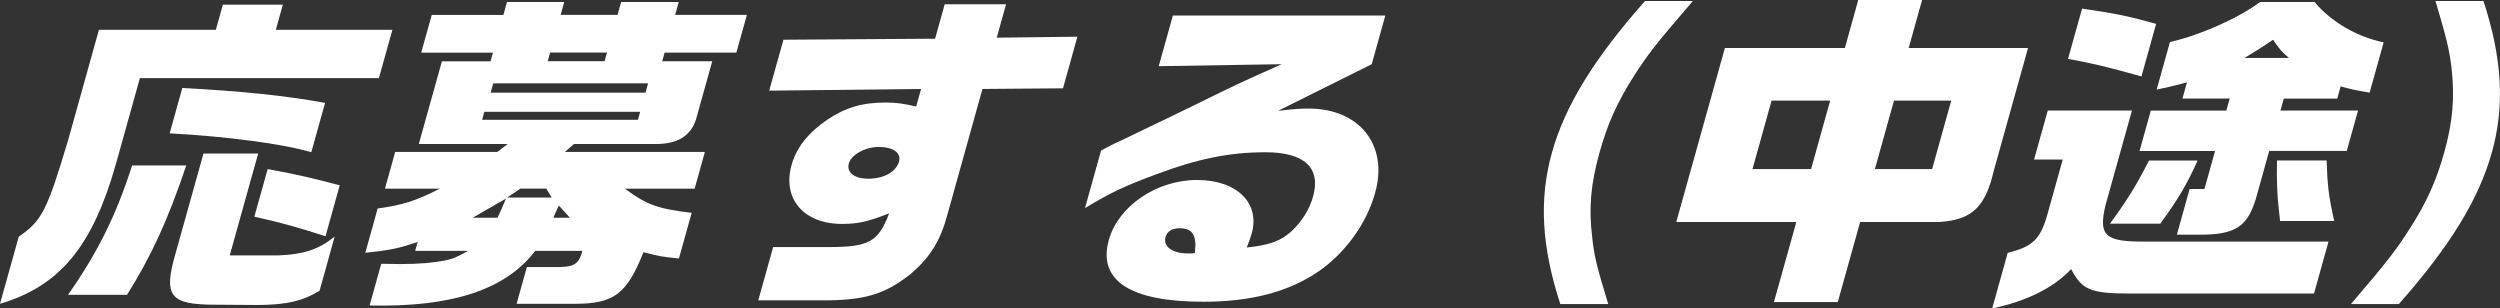
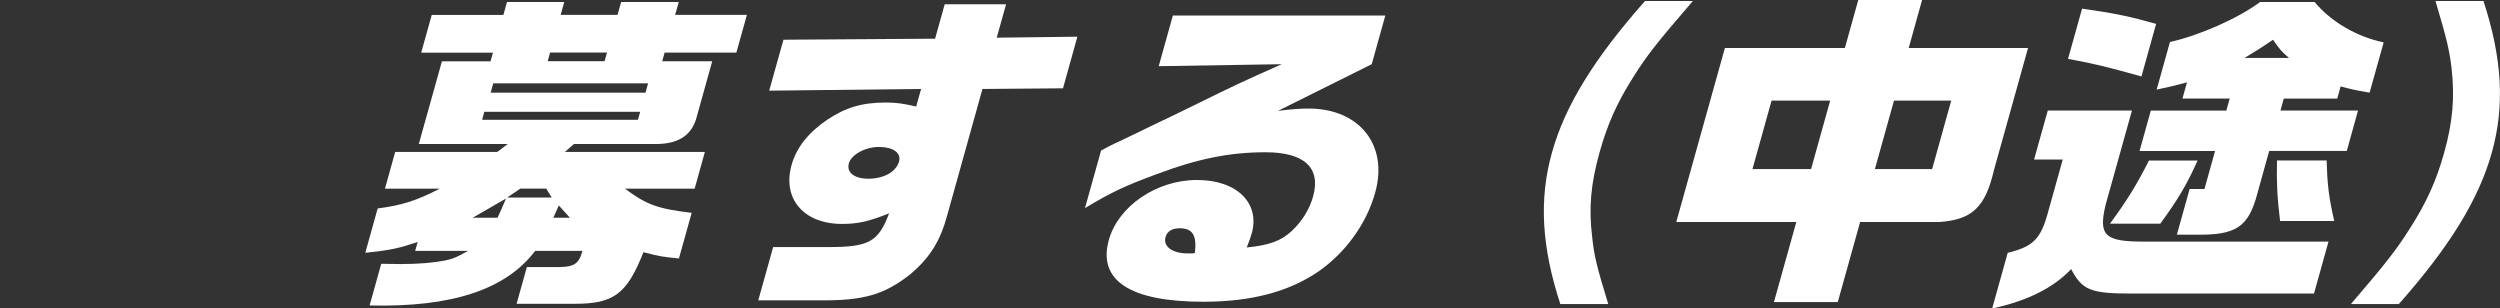
<svg xmlns="http://www.w3.org/2000/svg" width="227" height="28" viewBox="0 0 227 28" fill="none">
  <rect x="0" y="0" width="227" height="28" fill="#333333" stroke="none" />
  <g clip-path="url(#clip0_639_45)">
-     <path d="M19.598 2.704L20.237 0.421H25.684L25.045 2.704H35.632L34.405 7.093H12.702L10.512 14.936C8.39 22.418 5.39 25.991 0 27.584L1.705 21.487C3.799 20.048 4.272 19.145 6.206 12.654L8.983 2.704H19.598ZM16.912 15.023C15.252 19.949 13.792 23.162 11.533 26.768H6.177C8.887 22.894 10.541 19.561 11.995 15.023H16.912ZM28.268 13.819C25.69 13.069 20.802 12.407 15.406 12.106L16.552 7.991C21.8 8.264 25.941 8.68 29.517 9.342L28.268 13.819ZM23.443 13.94L20.859 23.189H25.308C27.555 23.102 28.964 22.647 30.39 21.476L29.015 26.402C27.47 27.332 26.129 27.666 23.425 27.694L19.553 27.666C15.417 27.666 14.824 26.884 15.931 23.041L18.475 13.94H23.454H23.443ZM29.551 21.449C27.025 20.639 25.542 20.217 23.095 19.675L24.304 15.352C27.076 15.861 28.456 16.195 30.846 16.824L29.557 21.449H29.551Z" fill="white" />
    <path d="M45.71 1.352L46.035 0.181H51.232L50.907 1.352H56.074L56.399 0.181H61.63L61.304 1.352H67.818L66.86 4.778H60.346L60.13 5.561H64.67L63.204 10.82C62.696 12.413 61.43 13.135 59.285 13.075H52.116L51.289 13.798H64.002L63.073 17.131H56.747C58.664 18.57 59.713 18.964 62.805 19.325L61.647 23.468C60.152 23.321 59.913 23.288 58.424 22.899C56.93 26.686 55.738 27.584 52.201 27.584H46.908L47.838 24.251H50.251C52.121 24.278 52.532 24.043 52.886 22.779H48.596C45.927 26.293 41.056 27.913 33.561 27.737L34.616 23.95L36.362 23.977C38.022 23.977 39.368 23.857 40.429 23.649C41.13 23.501 41.512 23.348 42.488 22.779H37.697L37.925 21.969C36.231 22.538 35.592 22.691 33.168 22.959L34.291 18.931C36.504 18.63 37.702 18.269 39.932 17.131H34.953L35.883 13.798H45.151L46.104 13.075H38.027L40.126 5.566H44.541L44.758 4.783H38.244L39.202 1.357H45.716L45.71 1.352ZM45.174 19.769C45.551 18.986 45.585 18.866 45.944 18.028L42.921 19.769H45.174ZM57.928 10.875L58.127 10.152H43.976L43.777 10.875H57.928ZM58.612 8.412L58.846 7.569H44.786L44.552 8.412H58.612ZM50.096 17.935L49.6 17.125H47.25L46.053 17.935H50.091H50.096ZM54.899 5.555L55.116 4.773H49.948L49.731 5.555H54.899ZM51.745 19.769L50.741 18.658L50.496 19.199L50.245 19.769H51.751H51.745Z" fill="white" />
    <path d="M71.132 3.607L84.907 3.514L85.779 0.389H91.352L90.502 3.421L97.826 3.333L96.52 8.018L89.207 8.078L86.031 19.462C85.392 21.865 84.468 23.364 82.625 24.93C80.224 26.79 78.393 27.305 74.361 27.272H68.851L70.202 22.434H75.245C78.906 22.434 79.762 21.952 80.732 19.369C78.861 20.119 77.897 20.332 76.454 20.332C72.98 20.332 71.018 18.05 71.874 14.985C72.307 13.42 73.385 12.041 75.119 10.869C76.773 9.758 78.279 9.31 80.441 9.31C81.382 9.31 81.981 9.397 83.19 9.671L83.635 8.078L69.843 8.231L71.138 3.607H71.132ZM77.076 14.843C76.847 15.653 77.566 16.227 78.849 16.227C80.258 16.227 81.376 15.598 81.633 14.662C81.85 13.88 81.091 13.343 79.808 13.343C78.524 13.343 77.287 14.066 77.07 14.843H77.076Z" fill="white" />
    <path d="M105.212 6.009L106.496 1.412H125.786L124.554 5.829L116.044 10.065C117.567 9.884 118.137 9.857 118.827 9.857C123.43 9.857 126.077 13.163 124.868 17.486C124.081 20.31 122.193 22.921 119.74 24.634C117.025 26.495 113.614 27.398 109.262 27.398C102.623 27.398 99.651 25.477 100.684 21.783C101.539 18.718 105.018 16.342 108.686 16.342C112.354 16.342 114.418 18.477 113.66 21.181C113.574 21.482 113.403 21.991 113.203 22.472C115.268 22.264 116.346 21.87 117.327 20.94C118.217 20.097 118.896 19.019 119.227 17.848C119.957 15.231 118.439 13.825 114.903 13.825C111.709 13.825 108.794 14.394 105.047 15.806C102.184 16.857 100.849 17.486 98.516 18.898L99.976 13.672C100.279 13.491 101.117 13.069 101.185 13.042C102.372 12.5 103.57 11.898 104.762 11.329C105.589 10.941 106.895 10.306 108.31 9.616C112.16 7.722 112.593 7.514 116.38 5.829L105.212 6.009ZM108.492 22.981C108.686 21.389 108.31 20.726 107.117 20.726C106.427 20.726 105.977 20.994 105.828 21.536C105.595 22.379 106.45 23.009 107.83 23.009H108.235L108.492 22.981Z" fill="white" />
    <path d="M153.712 0.093C150.421 3.908 149.548 5.019 148.316 6.973C146.81 9.348 145.96 11.269 145.236 13.852C144.449 16.676 144.244 18.871 144.569 21.514C144.734 23.167 144.979 24.185 146.029 27.611H141.677C139.971 22.385 139.732 18.088 140.918 13.852C142.099 9.616 144.74 5.32 149.366 0.093H153.718H153.712Z" fill="white" />
    <path d="M167.515 4.357L168.73 0H174.525L173.31 4.357H184.147L181.044 15.472C180.269 18.805 179.077 19.949 176.105 20.157H168.901L166.87 27.425H161.075L163.106 20.157H152.206L156.621 4.357H167.521H167.515ZM164.446 15.352L166.18 9.134H160.859L159.125 15.352H164.446ZM175.438 15.352L177.172 9.134H171.975L170.241 15.352H175.438Z" fill="white" />
    <path d="M184.695 14.482L185.938 10.038H193.581L191.18 18.63C190.524 21.422 191.123 21.963 194.831 21.936H211.429L210.111 26.654H193.547C189.851 26.654 189.058 26.353 188.06 24.432C186.492 26.112 184.05 27.343 180.89 28.006L182.299 22.959C184.587 22.39 185.271 21.728 185.921 19.413L187.296 14.487H184.695V14.482ZM194.437 6.94C191.328 6.07 190.096 5.769 187.775 5.347L189.053 0.783C192.036 1.204 193.422 1.505 195.777 2.167L194.443 6.945L194.437 6.94ZM191.585 20.311C193.211 18.088 194.015 16.764 195.127 14.575H199.542C198.555 16.769 197.779 18.088 196.154 20.311H191.579H191.585ZM202.154 10.032L202.457 8.948H198.167L198.578 7.476C197.46 7.777 197.226 7.837 195.823 8.138L197.032 3.815C199.736 3.213 203.244 1.653 205.217 0.181H210.162C211.662 1.981 213.978 3.333 216.437 3.848L215.159 8.412C213.756 8.171 213.522 8.111 212.529 7.843L212.221 8.954H207.368L207.065 10.038H214.109L213.088 13.704H206.044L204.989 17.492C204.179 20.617 203.061 21.367 199.382 21.306H197.66L198.818 17.163H200.164L201.128 13.71H194.272L195.293 10.043H202.149L202.154 10.032ZM207.841 5.26C207.134 4.658 207.02 4.51 206.392 3.607C205.115 4.477 204.892 4.597 203.803 5.26H207.841ZM211.258 14.569C211.32 16.704 211.44 17.842 211.948 20.064H207.031C206.757 17.782 206.712 16.611 206.752 14.569H211.263H211.258Z" fill="white" />
    <path d="M225.5 0.093C227.205 5.32 227.445 9.616 226.258 13.852C225.078 18.088 222.437 22.385 217.811 27.611H213.459C216.659 23.884 217.589 22.686 218.826 20.732C220.327 18.389 221.222 16.408 221.935 13.852C222.716 11.056 222.899 8.833 222.602 6.19C222.408 4.537 222.146 3.459 221.142 0.093H225.494H225.5Z" fill="white" />
  </g>
  <defs>
    <clipPath id="clip0_639_45">
      <rect width="227" height="28" fill="white" />
    </clipPath>
  </defs>
</svg>